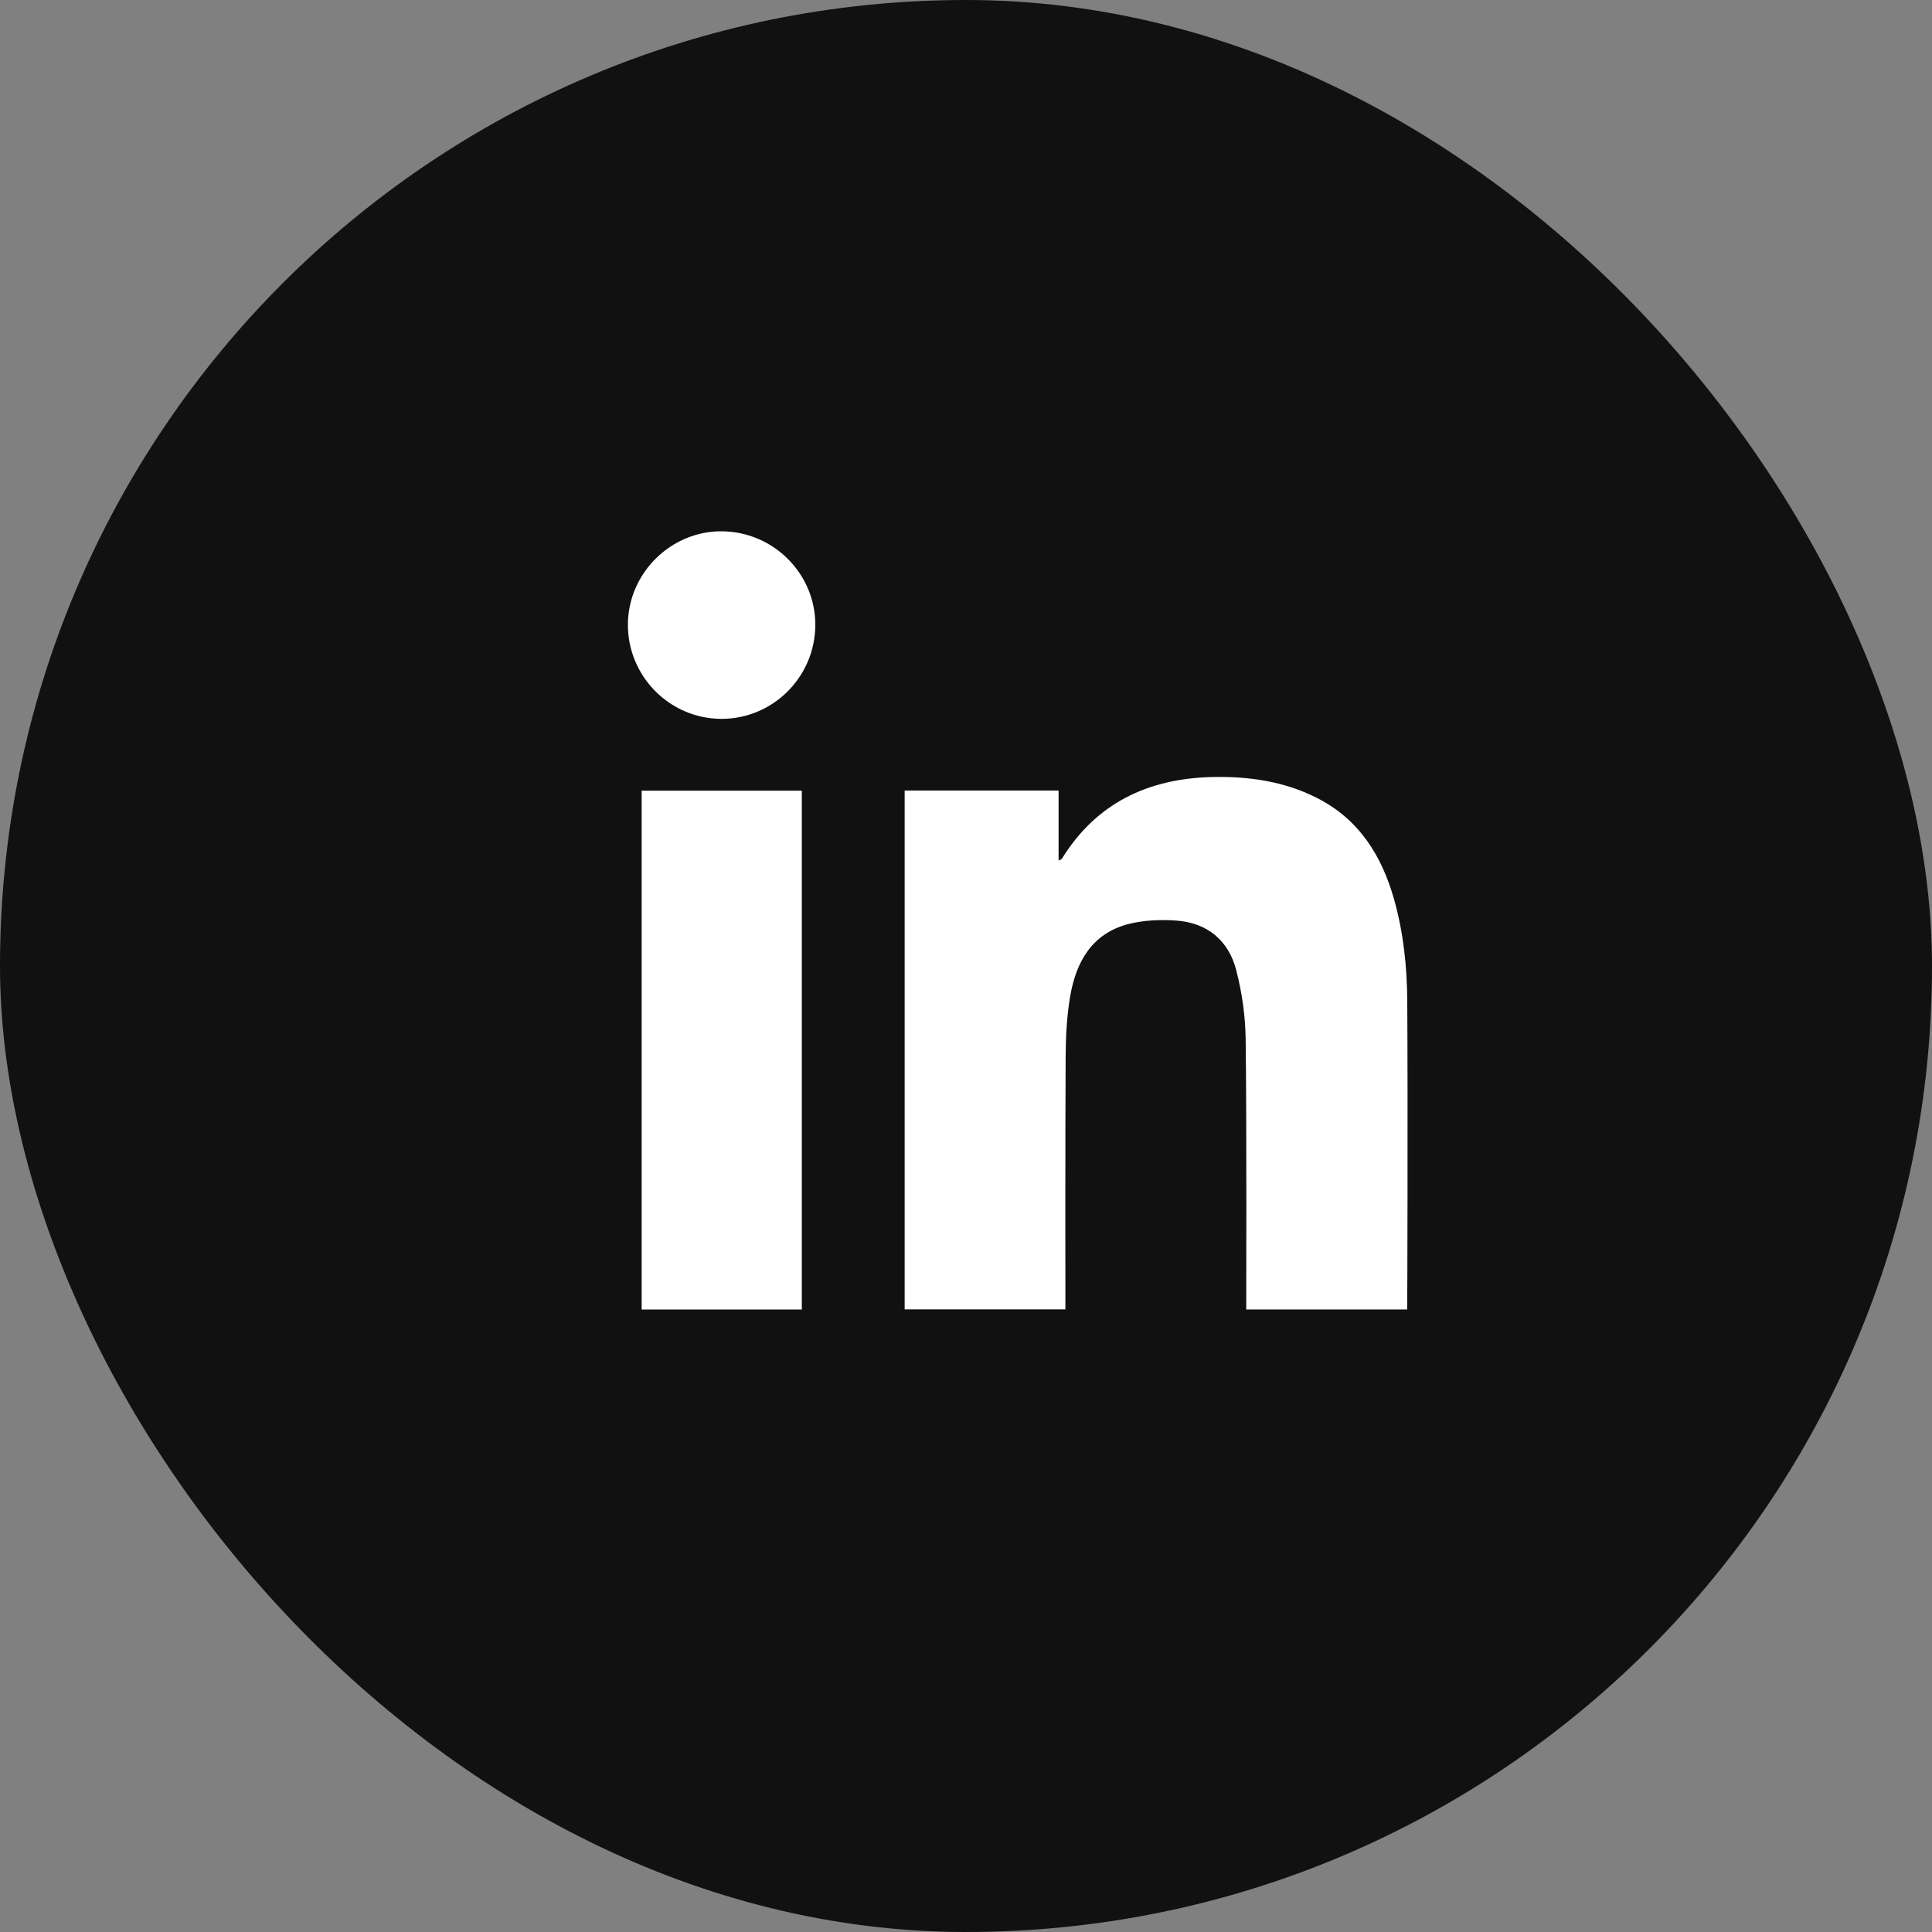
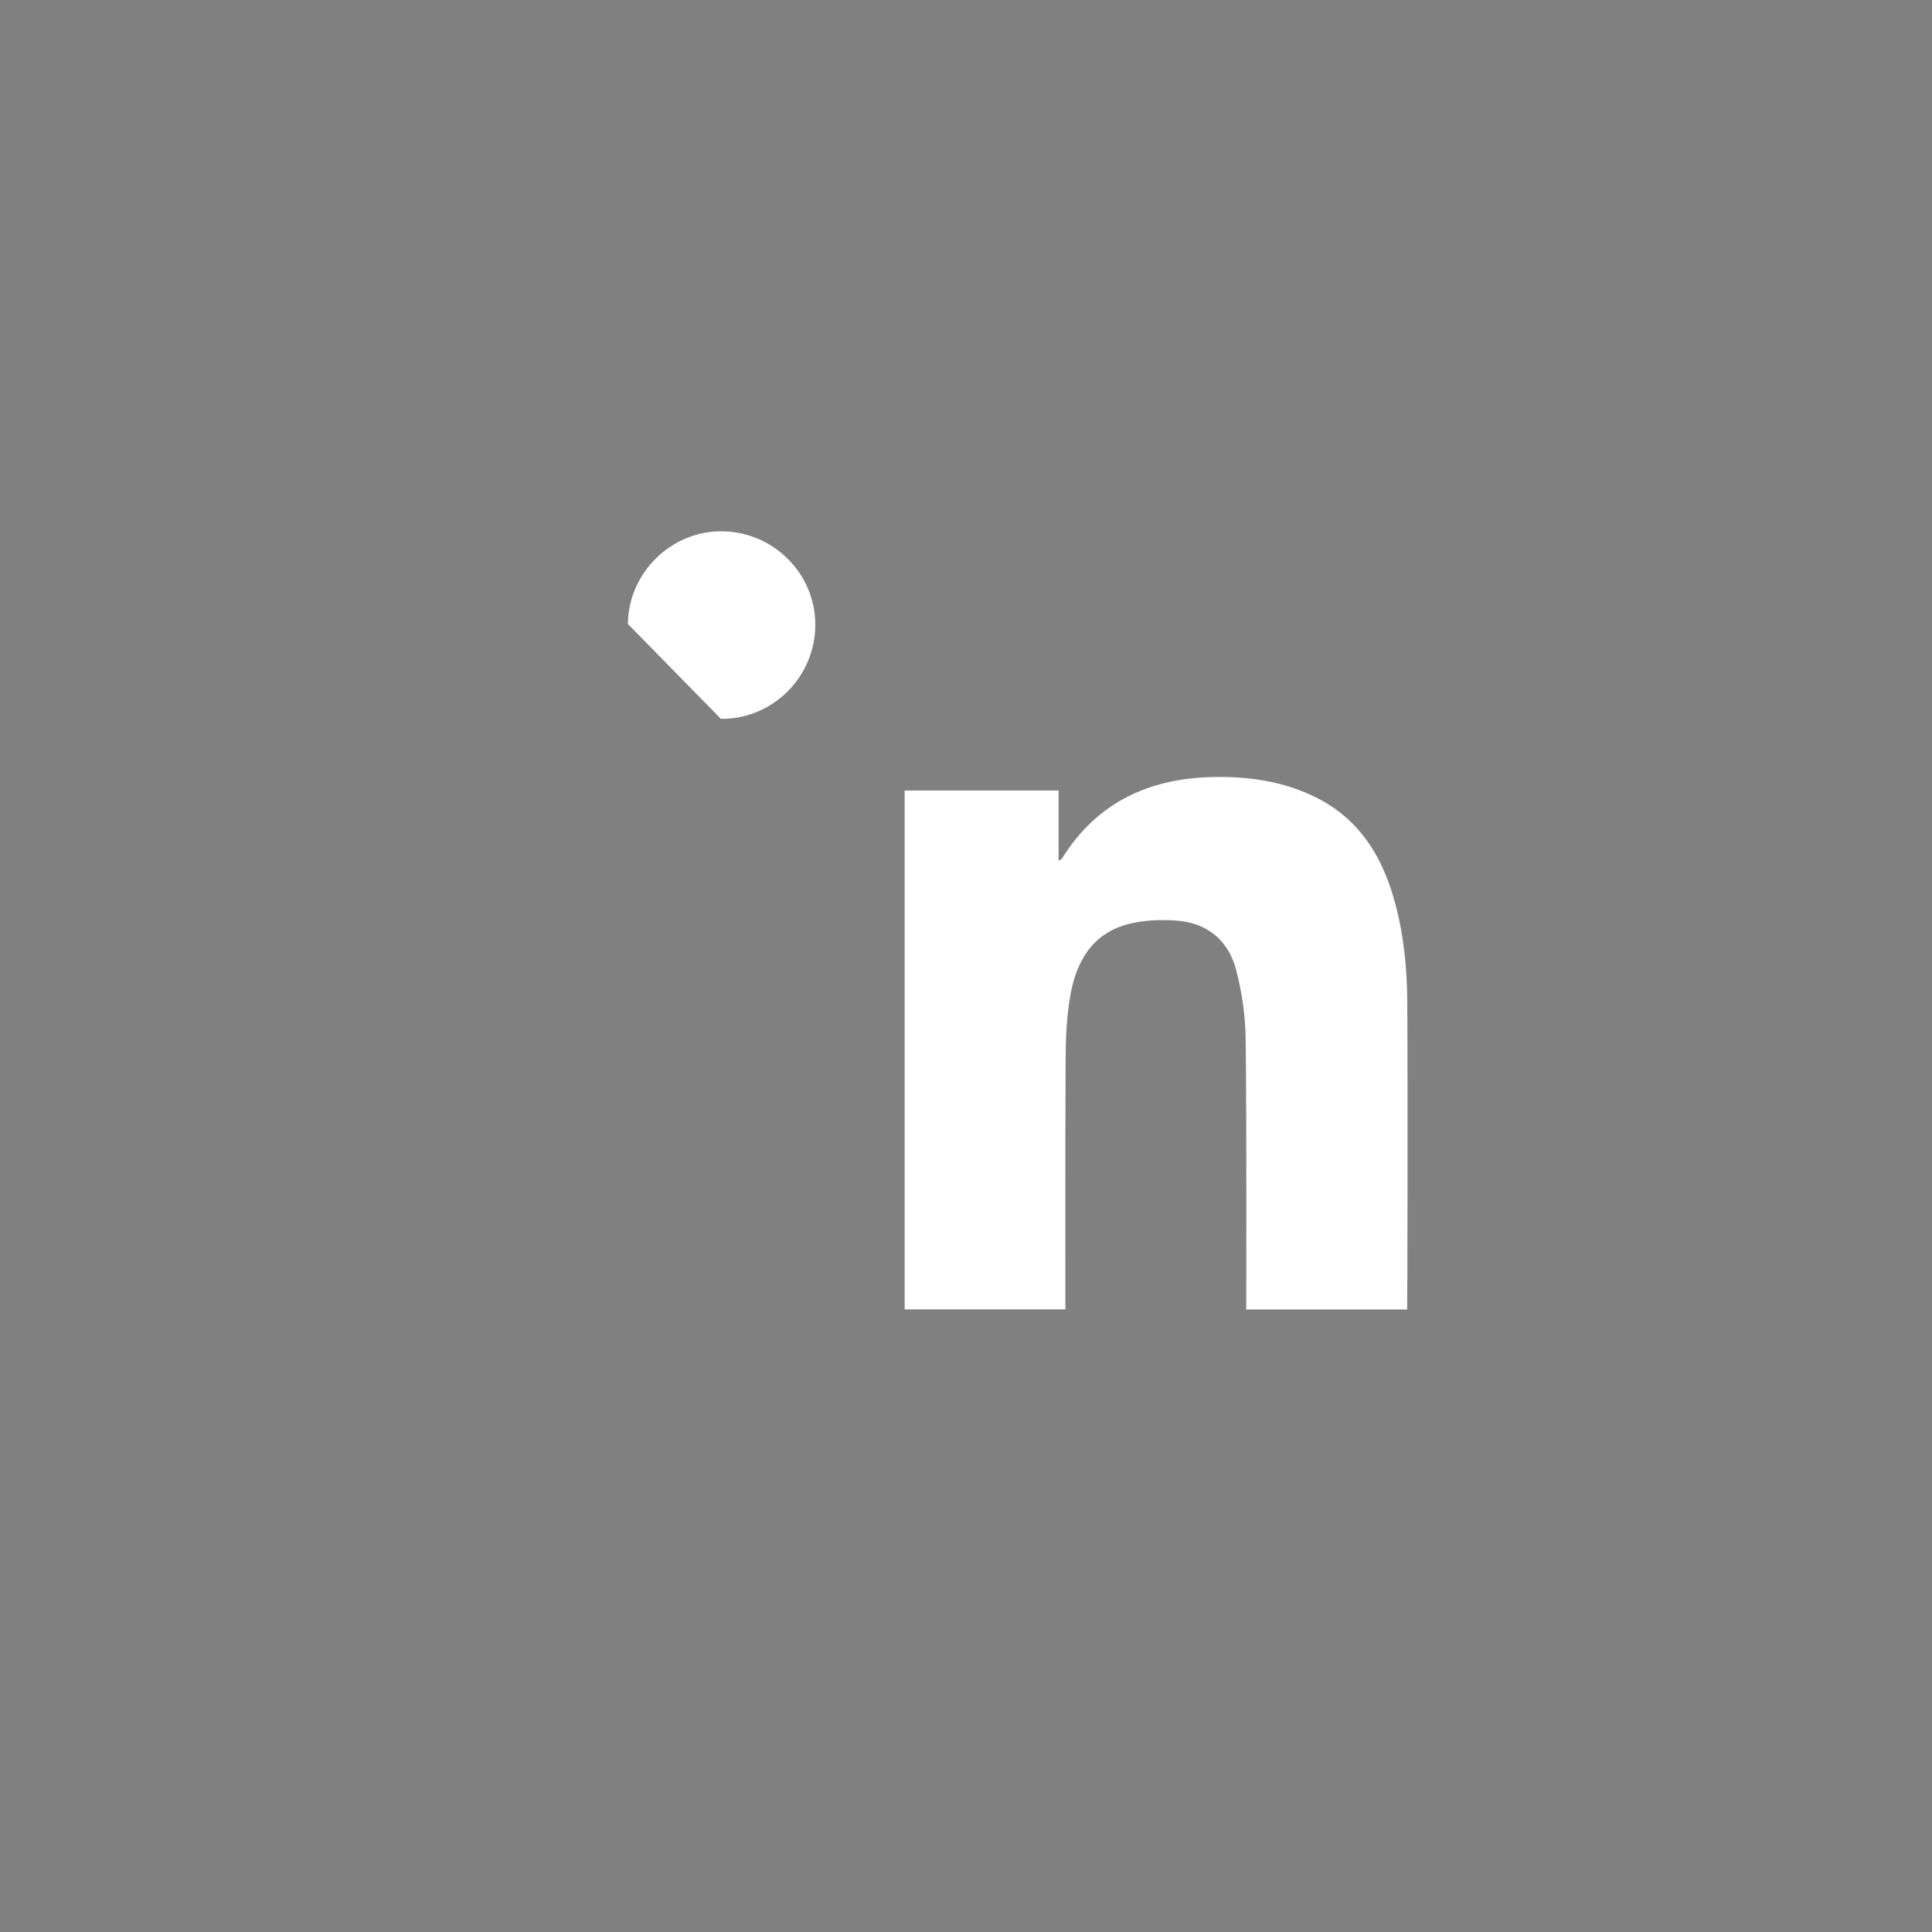
<svg xmlns="http://www.w3.org/2000/svg" width="40" height="40" viewBox="0 0 40 40" fill="none">
  <rect x="0" y="0" width="40" height="40" fill="#808080" stroke="none" />
-   <rect y="3.05176e-05" width="40" height="40" rx="20" fill="#111111" />
  <g clip-path="url(#clip0_4885_20393)">
    <path d="M29.134 27.111H25.802C25.802 27.033 25.813 23.302 25.79 21.512C25.784 21.034 25.714 20.546 25.594 20.083C25.434 19.467 24.992 19.103 24.349 19.059C24.024 19.036 23.681 19.051 23.368 19.13C22.609 19.324 22.279 19.913 22.157 20.627C22.087 21.035 22.065 21.456 22.063 21.872C22.053 23.536 22.058 27.019 22.058 27.109H18.73V16.367H21.917V17.815C21.956 17.796 21.977 17.793 21.984 17.781C22.695 16.628 23.766 16.122 25.082 16.088C25.836 16.069 26.576 16.171 27.262 16.518C28.134 16.959 28.604 17.708 28.862 18.617C29.059 19.311 29.132 20.024 29.136 20.74C29.149 22.814 29.138 27.054 29.134 27.111Z" fill="white" />
-     <path d="M16.601 27.112H13.285V16.37H16.601V27.112Z" fill="white" />
-     <path d="M13 12.919C13.009 11.86 13.898 10.987 14.953 11C16.022 11.013 16.886 11.885 16.88 12.945C16.874 14.02 15.996 14.891 14.926 14.883C13.856 14.875 12.991 13.993 13 12.919Z" fill="white" />
+     <path d="M13 12.919C13.009 11.86 13.898 10.987 14.953 11C16.022 11.013 16.886 11.885 16.88 12.945C16.874 14.02 15.996 14.891 14.926 14.883Z" fill="white" />
  </g>
  <defs>
    <clipPath id="clip0_4885_20393">
      <rect width="16.142" height="16.112" fill="white" transform="translate(13 11)" />
    </clipPath>
  </defs>
</svg>